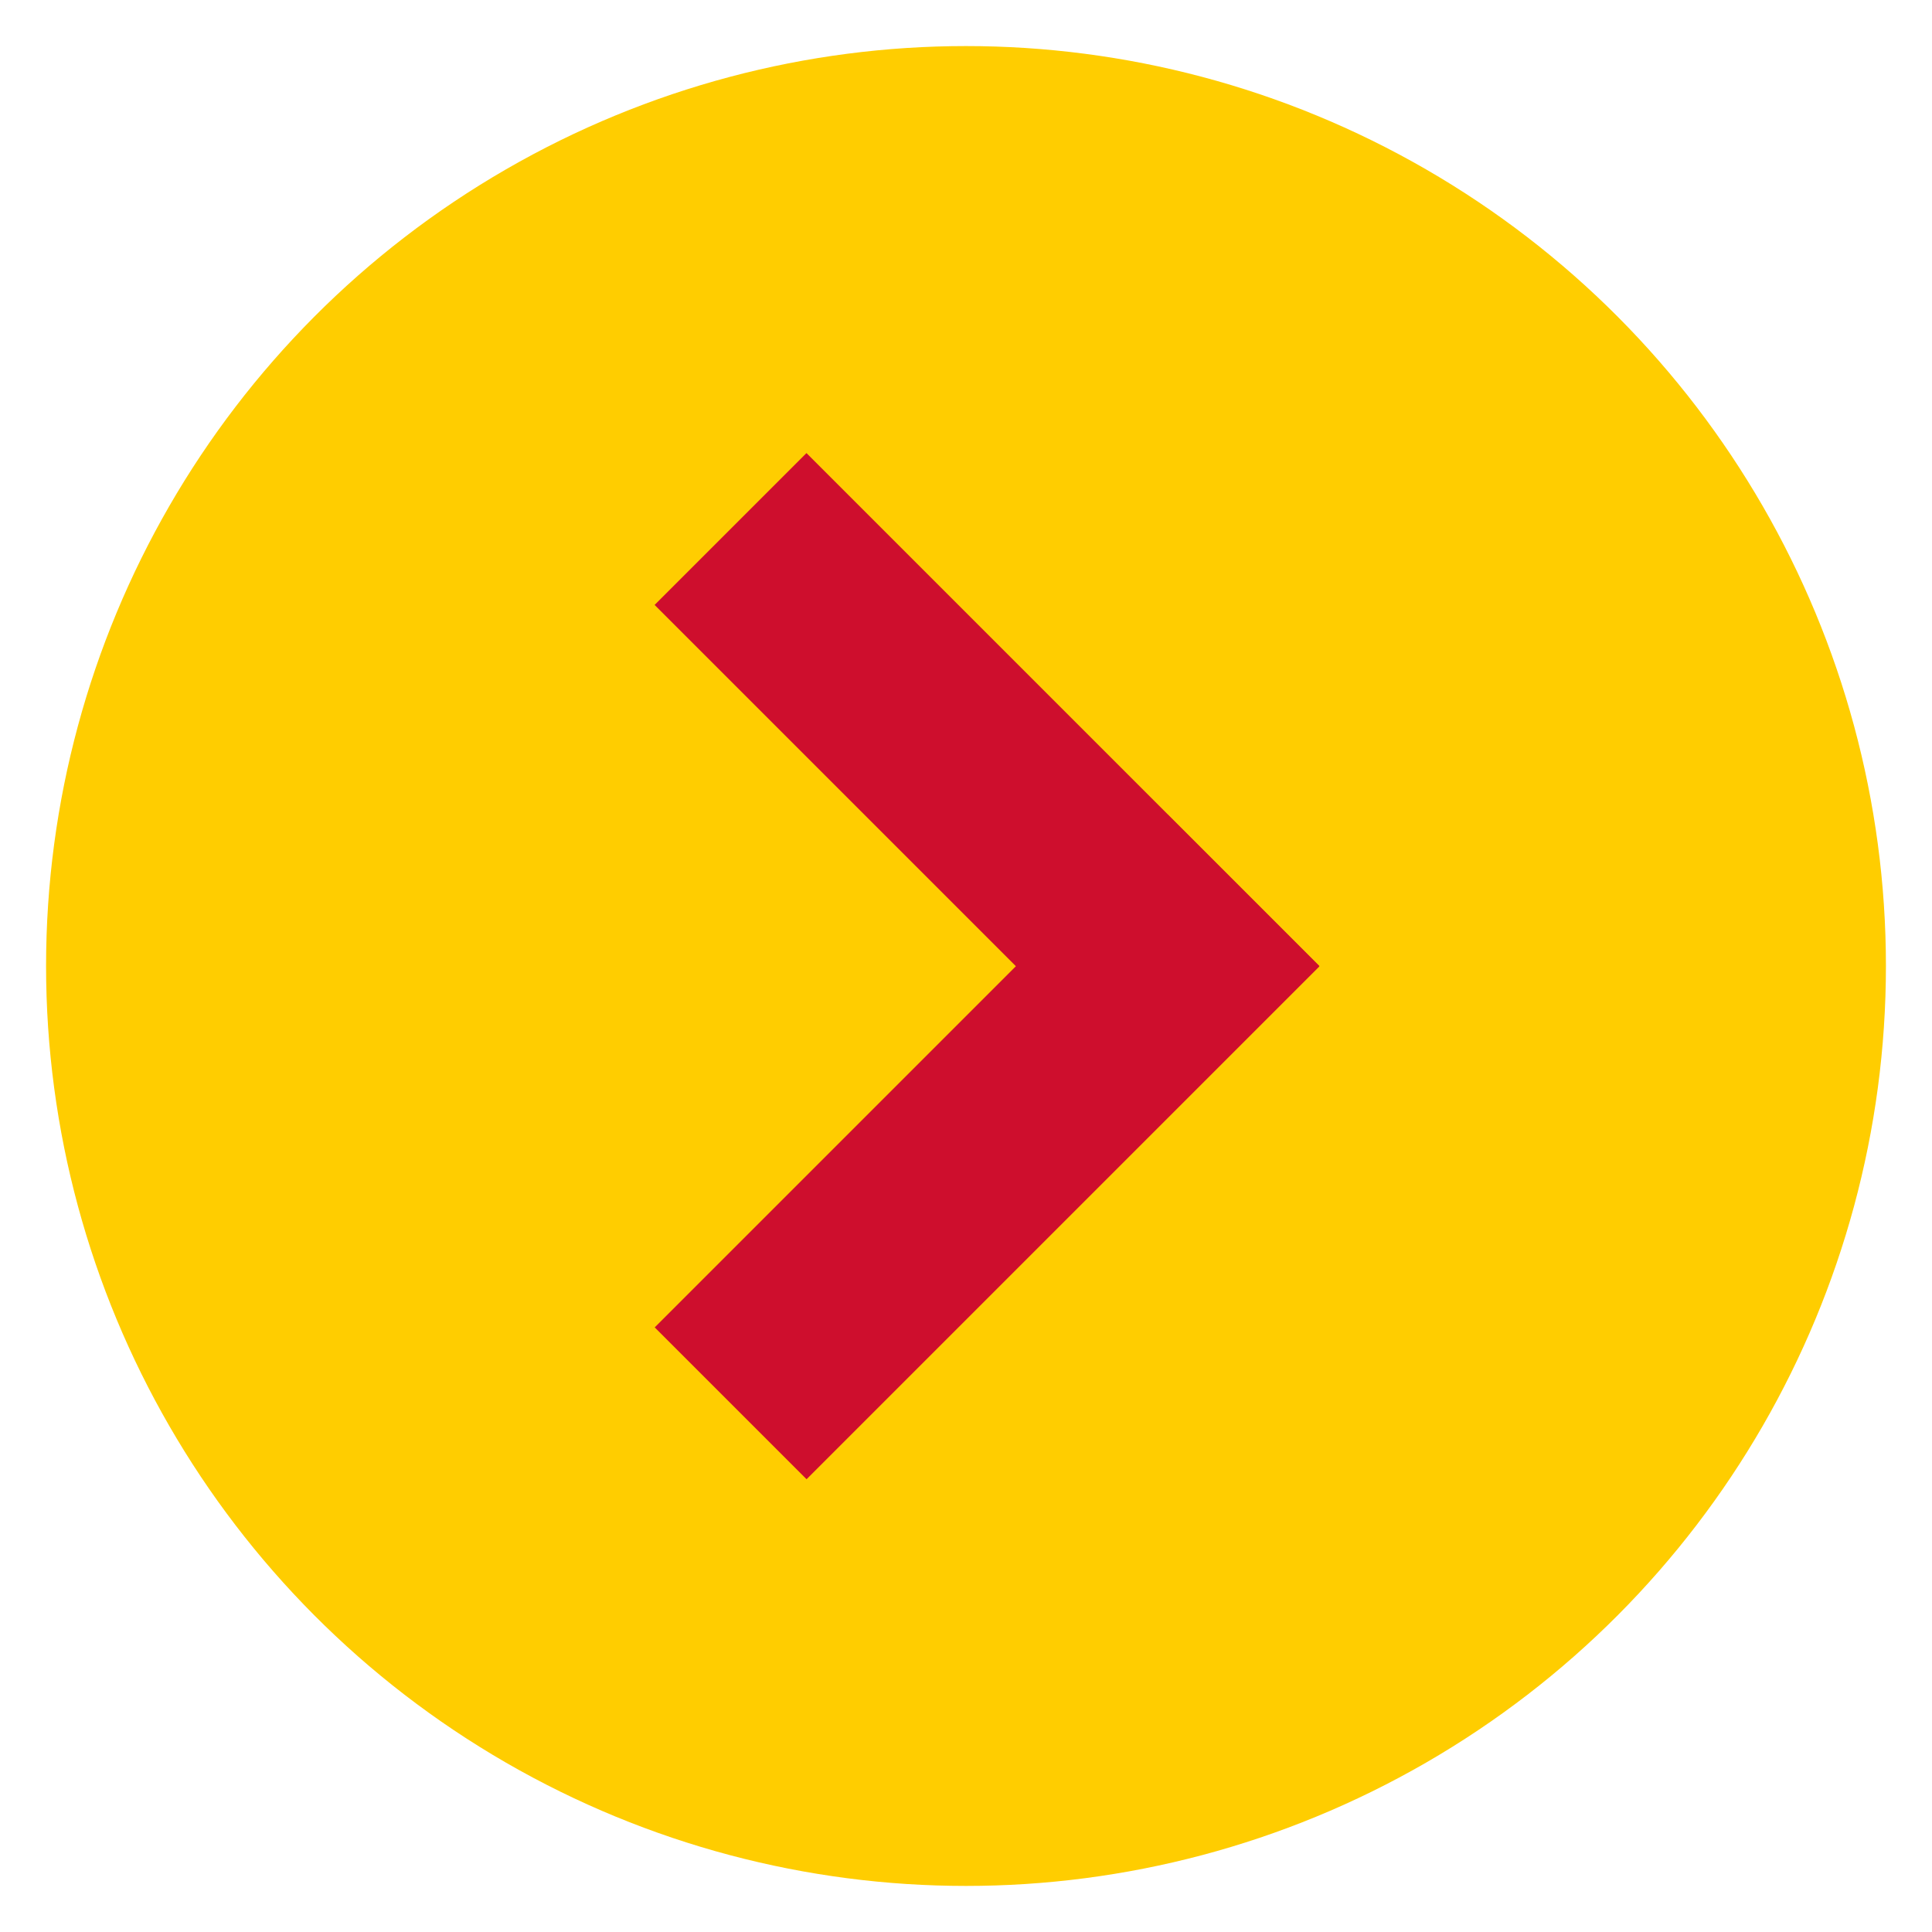
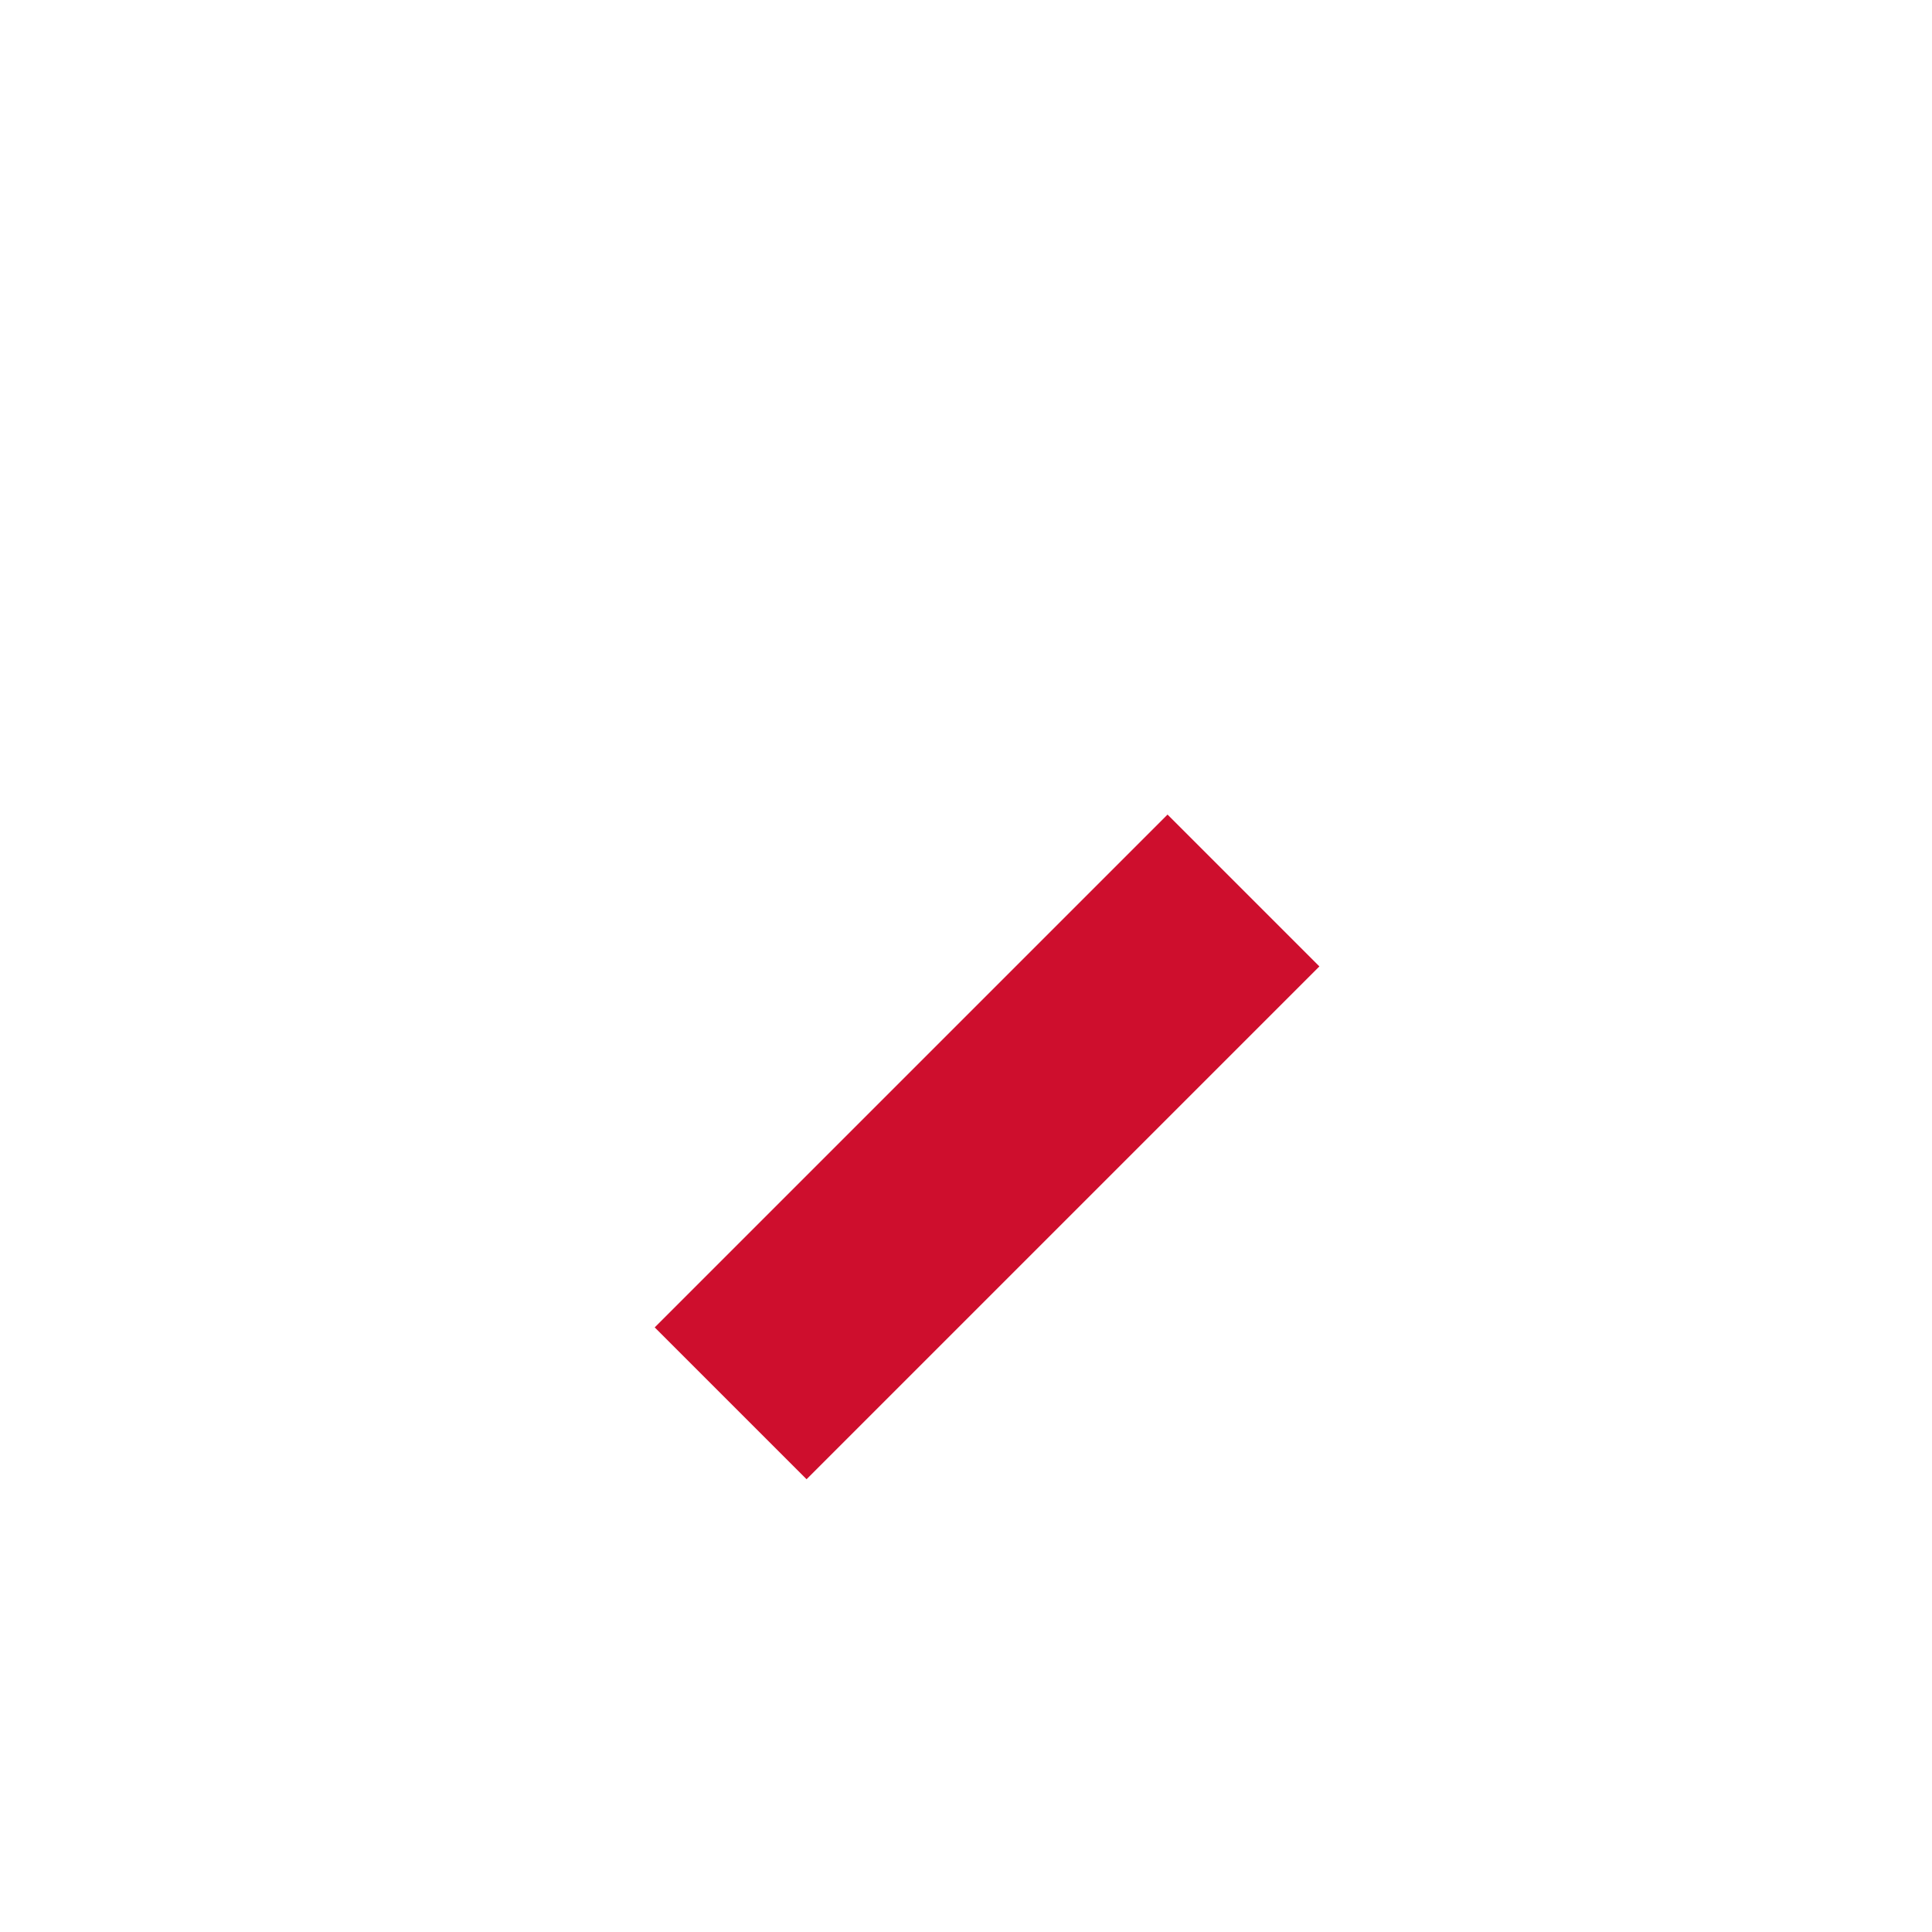
<svg xmlns="http://www.w3.org/2000/svg" viewBox="0 0 26 26">
  <title>pittstate</title>
-   <circle cx="13" cy="13" r="12.38" style="fill:#ffcd00" />
-   <rect x="11.84" y="5.69" width="2.89" height="9.76" transform="translate(30.15 8.65) rotate(135)" style="fill:#ce0e2d" />
  <rect x="11.84" y="10.55" width="2.89" height="9.76" transform="translate(14.8 -4.87) rotate(45)" style="fill:#ce0e2d" />
</svg>